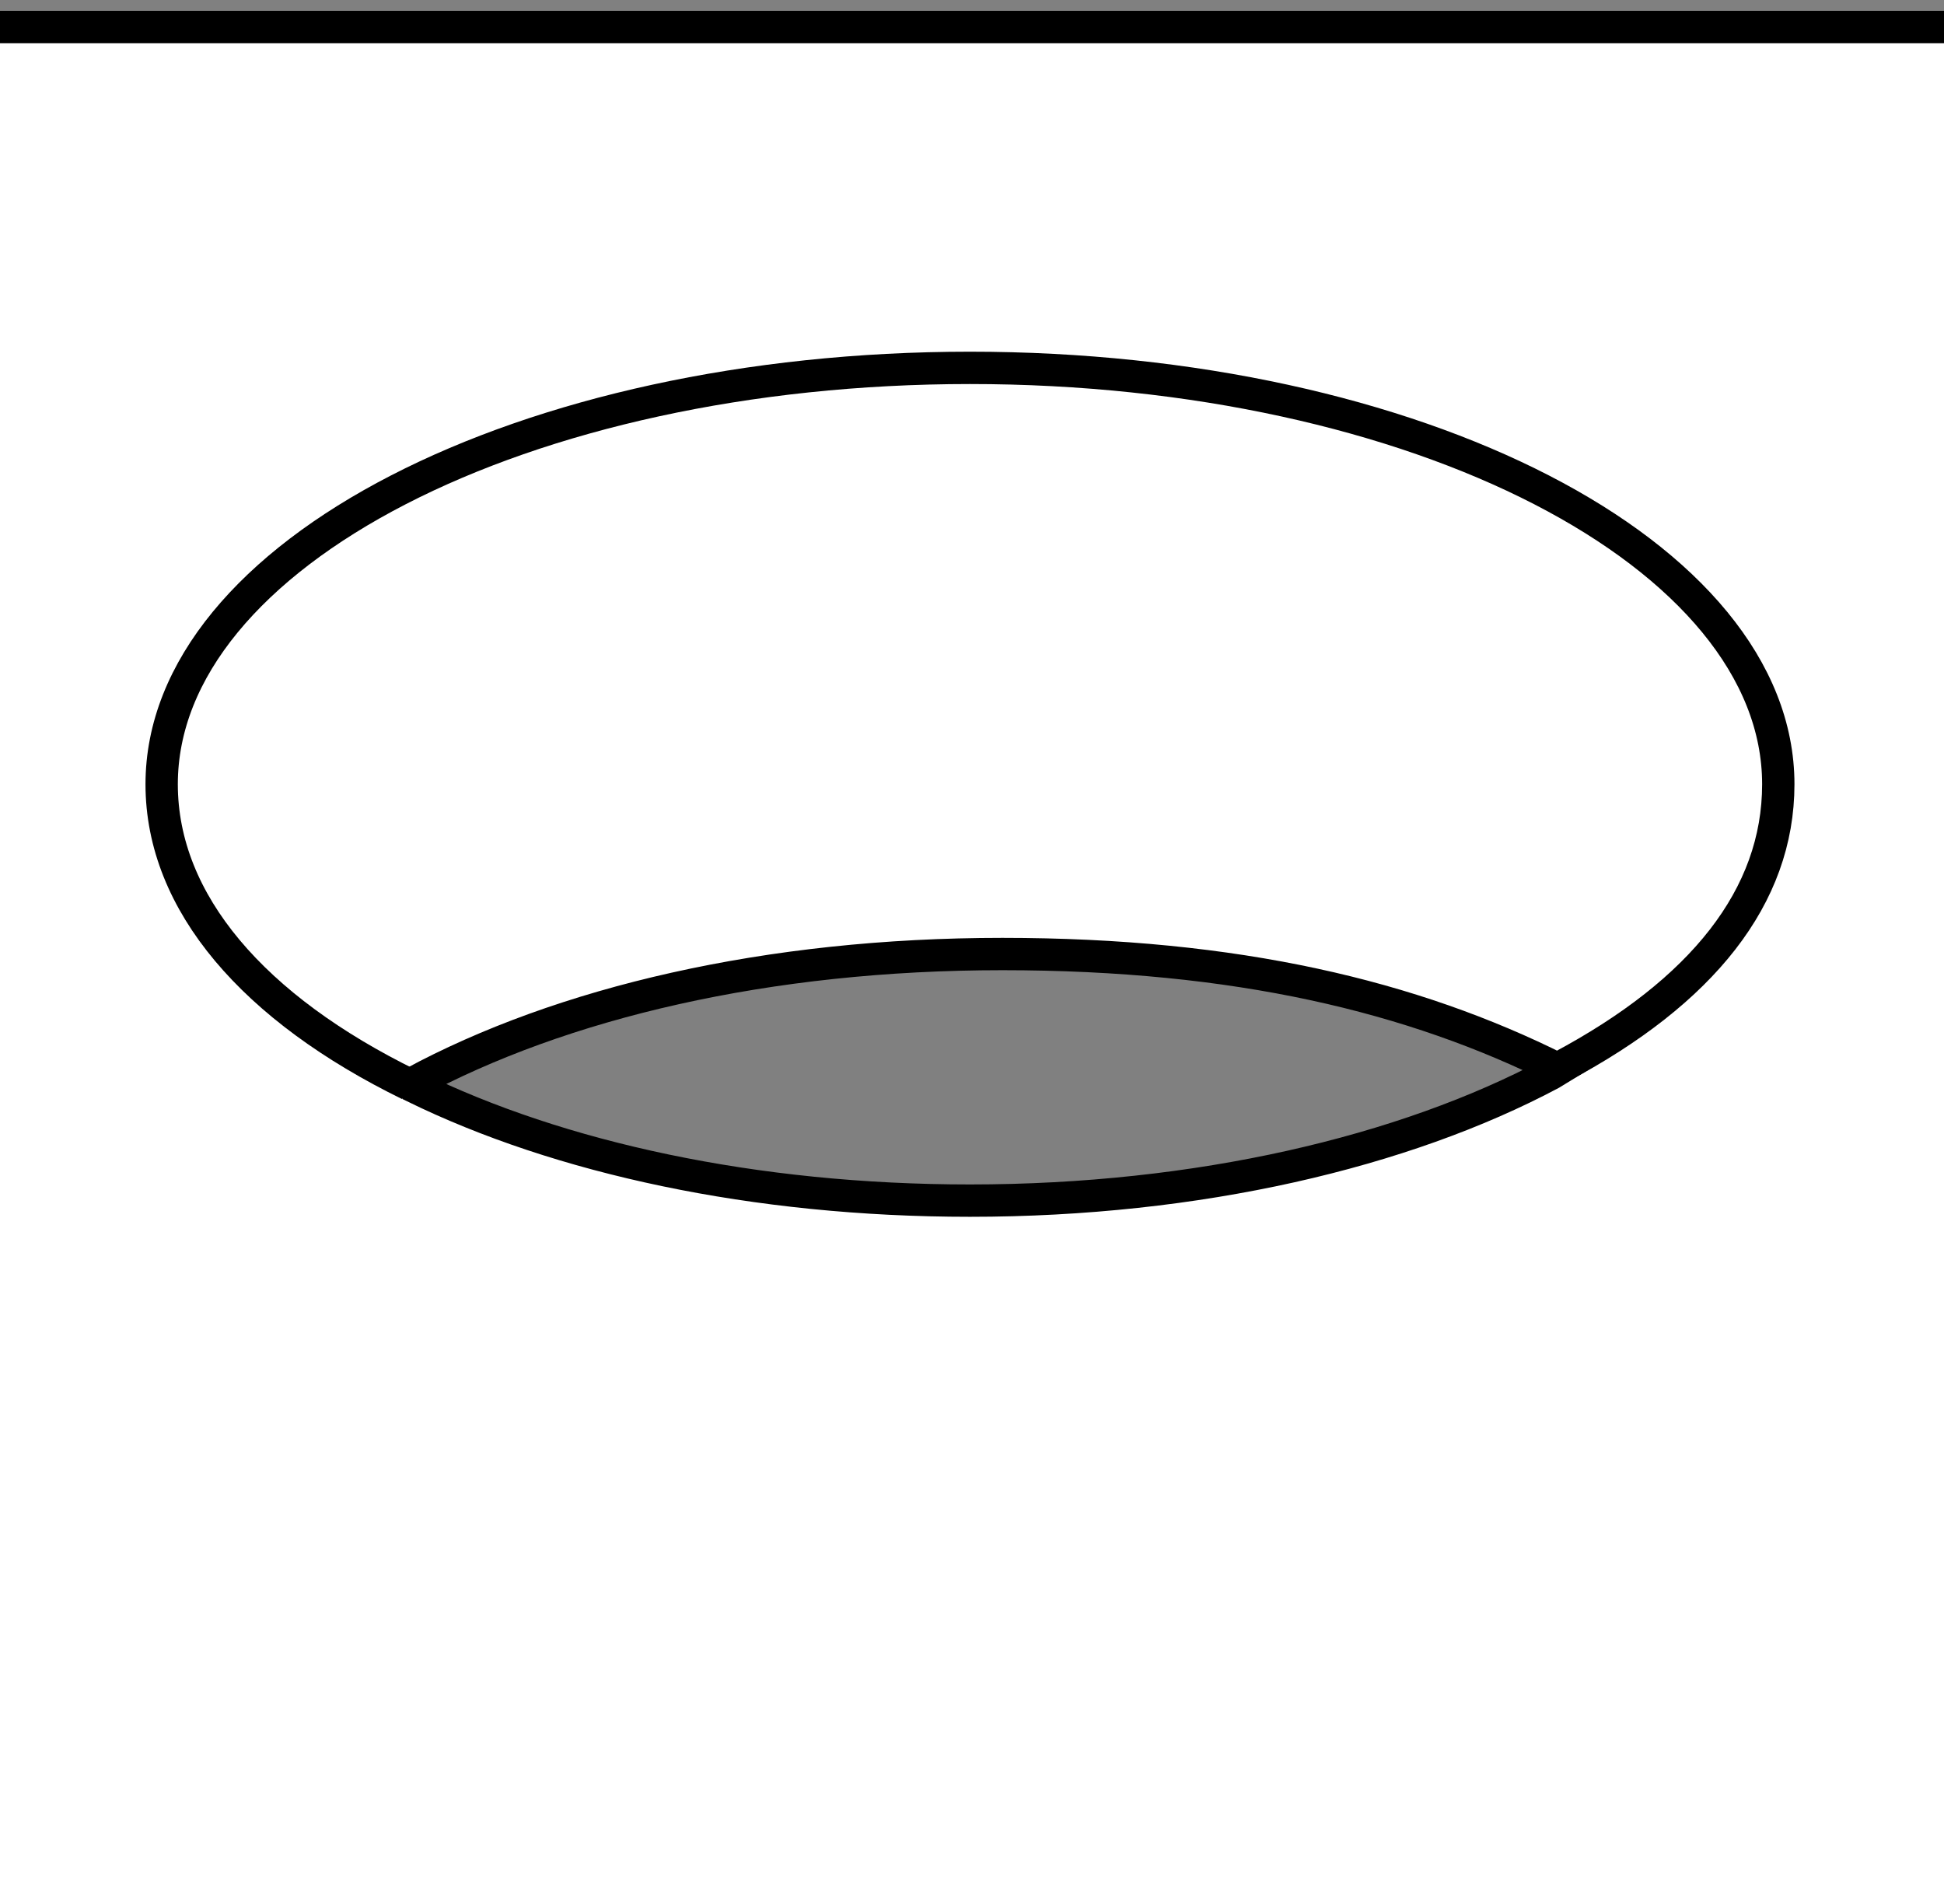
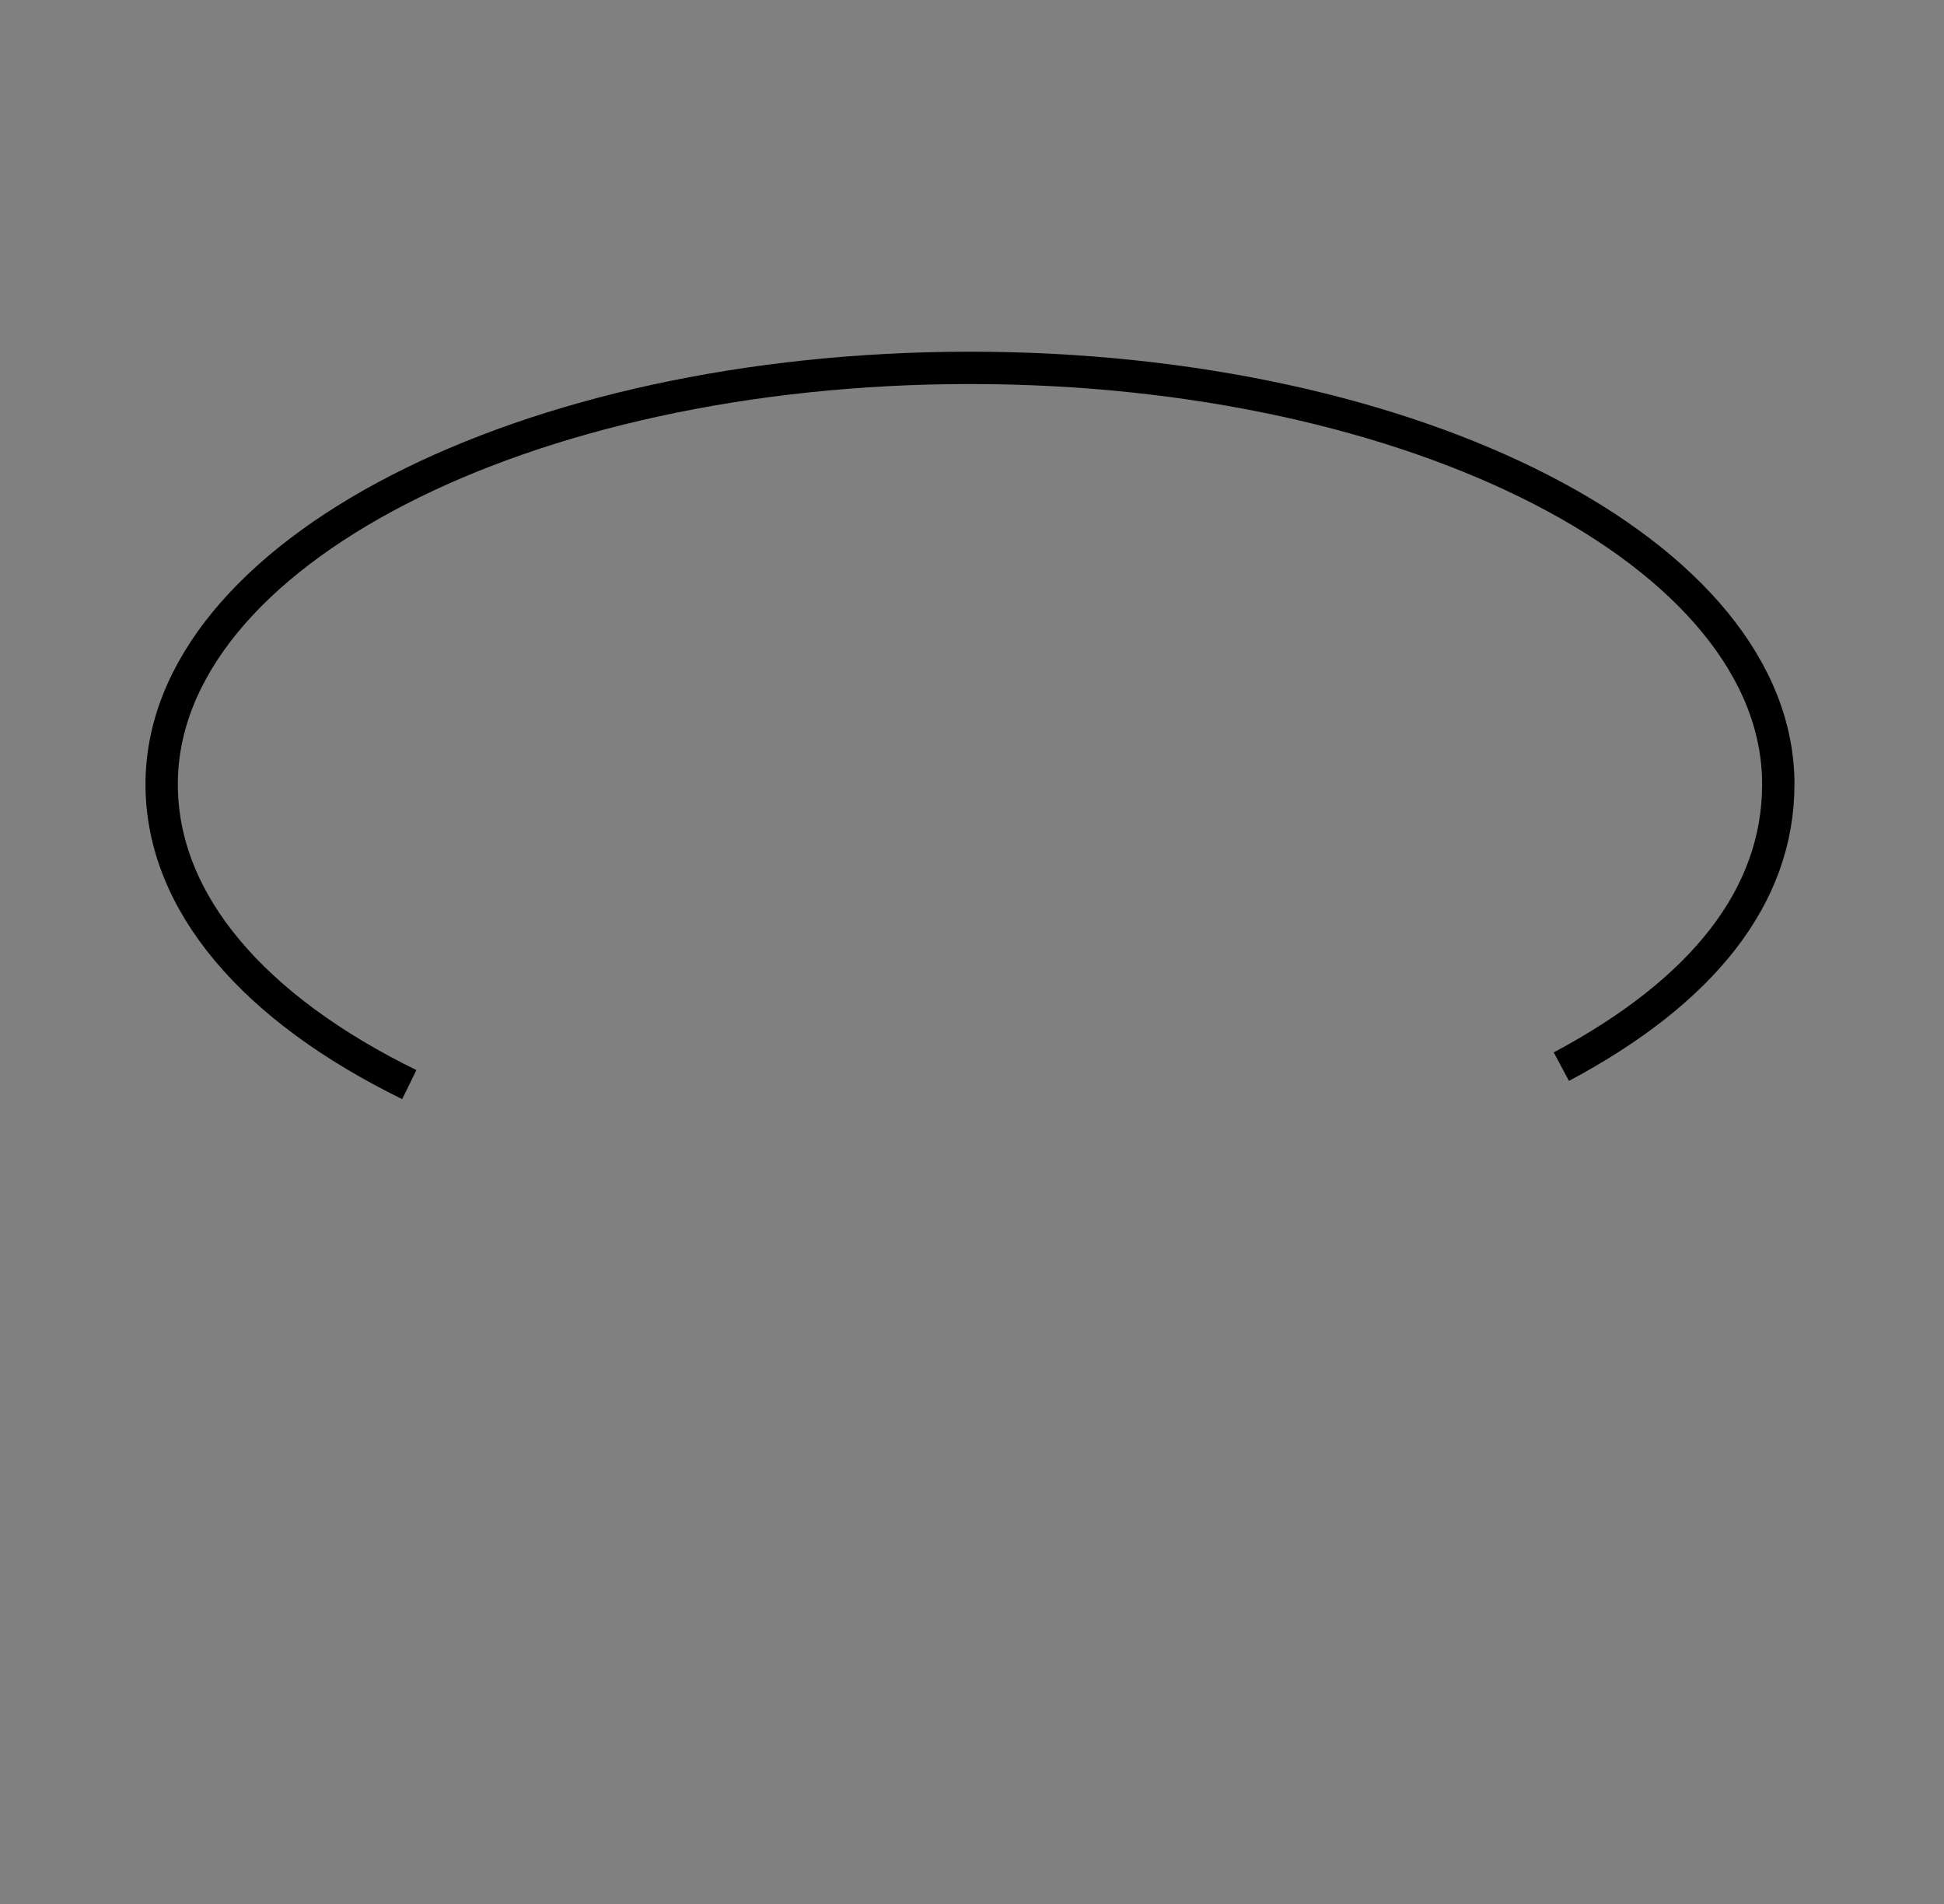
<svg xmlns="http://www.w3.org/2000/svg" version="1.1" id="Layer_1" x="0px" y="0px" width="48.1px" height="47.1px" viewBox="0 0 48.1 47.1" enable-background="new 0 0 48.1 47.1" xml:space="preserve">
  <rect x="0" y="0" width="48.1" height="47.1" fill="#808080" stroke="none" />
-   <path fill="#FFFFFF" stroke="#000000" stroke-width="0.8" stroke-miterlimit="10" d="M-0.98,0.668v47.4h50v-47.4H-0.98z   M38.377,26.56C34.74,28.496,29.643,29.7,24,29.7c-5.339,0-10.162-1.058-13.748-2.814L10.2,26.8c3.7-2,8.8-3.2,14.6-3.2  s10.157,1.05,13.757,2.85L38.377,26.56z" />
  <path fill="none" stroke="#000000" stroke-width="0.8" stroke-miterlimit="10" d="M10.127,26.83C6.293,24.953,4,22.339,4,19.4  c0-5.689,8.954-10.3,20-10.3s20,4.612,20,10.3c0,2.782-1.887,5.132-5.368,6.986" />
</svg>